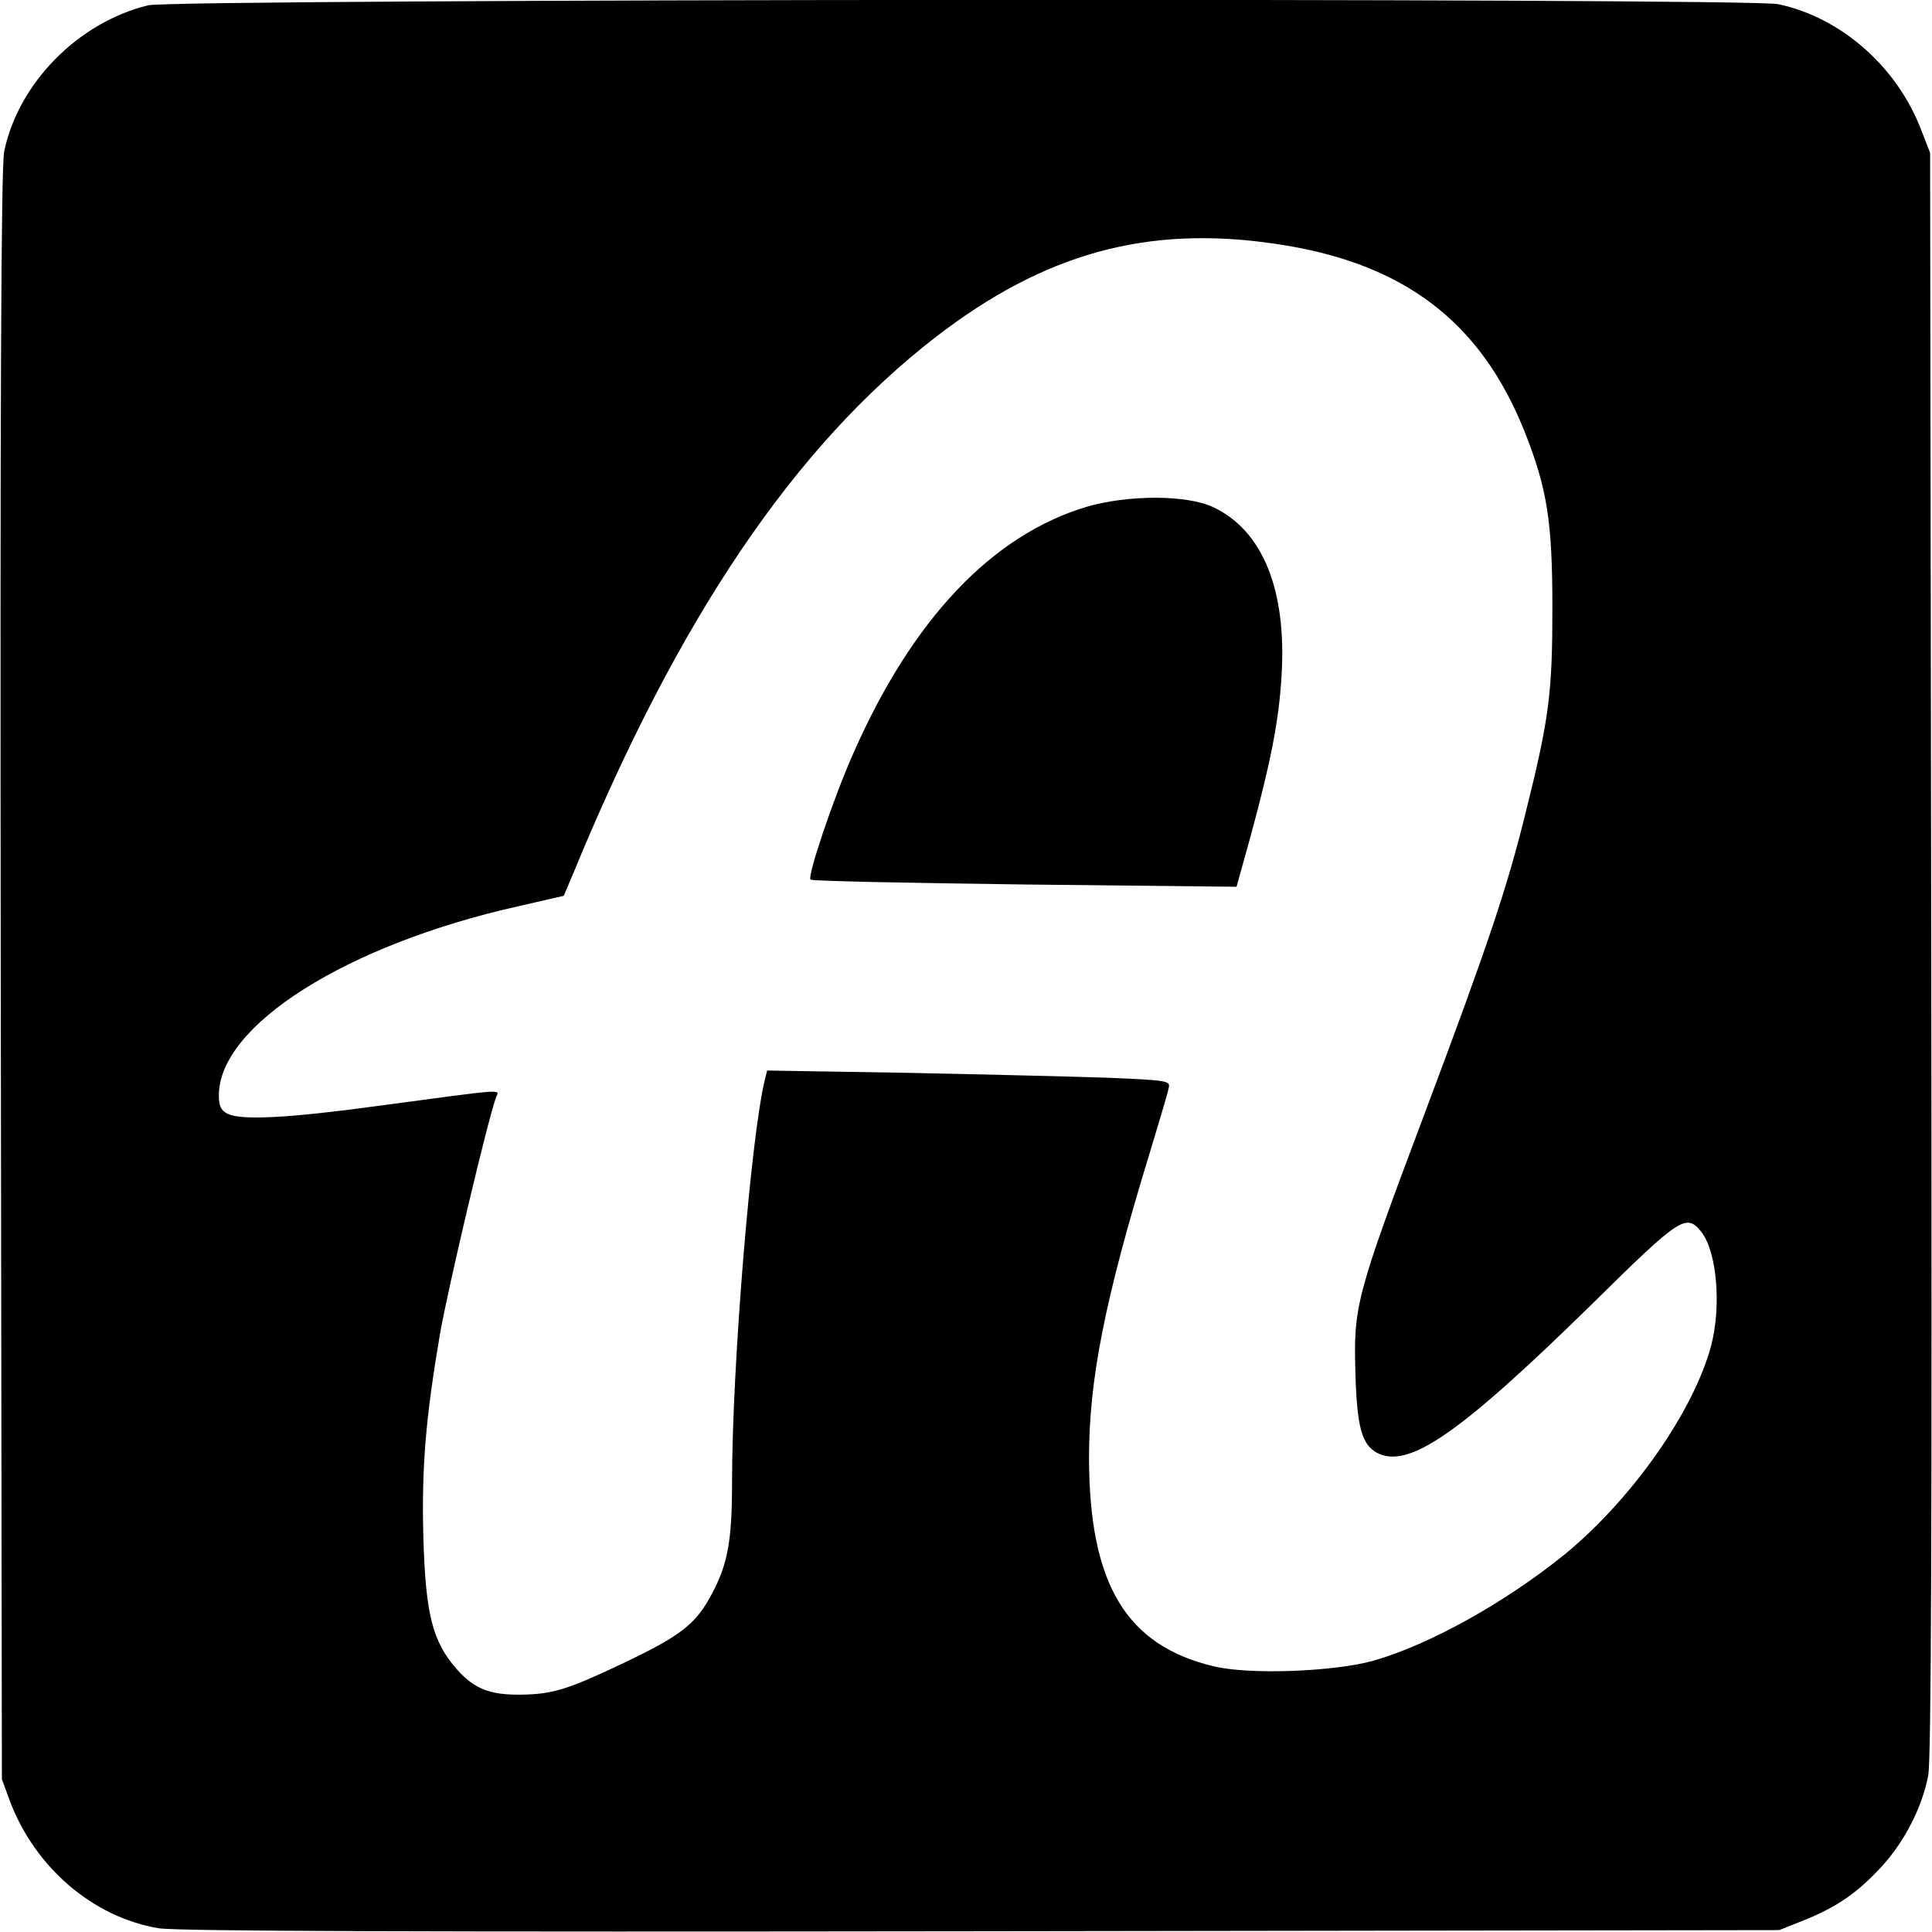
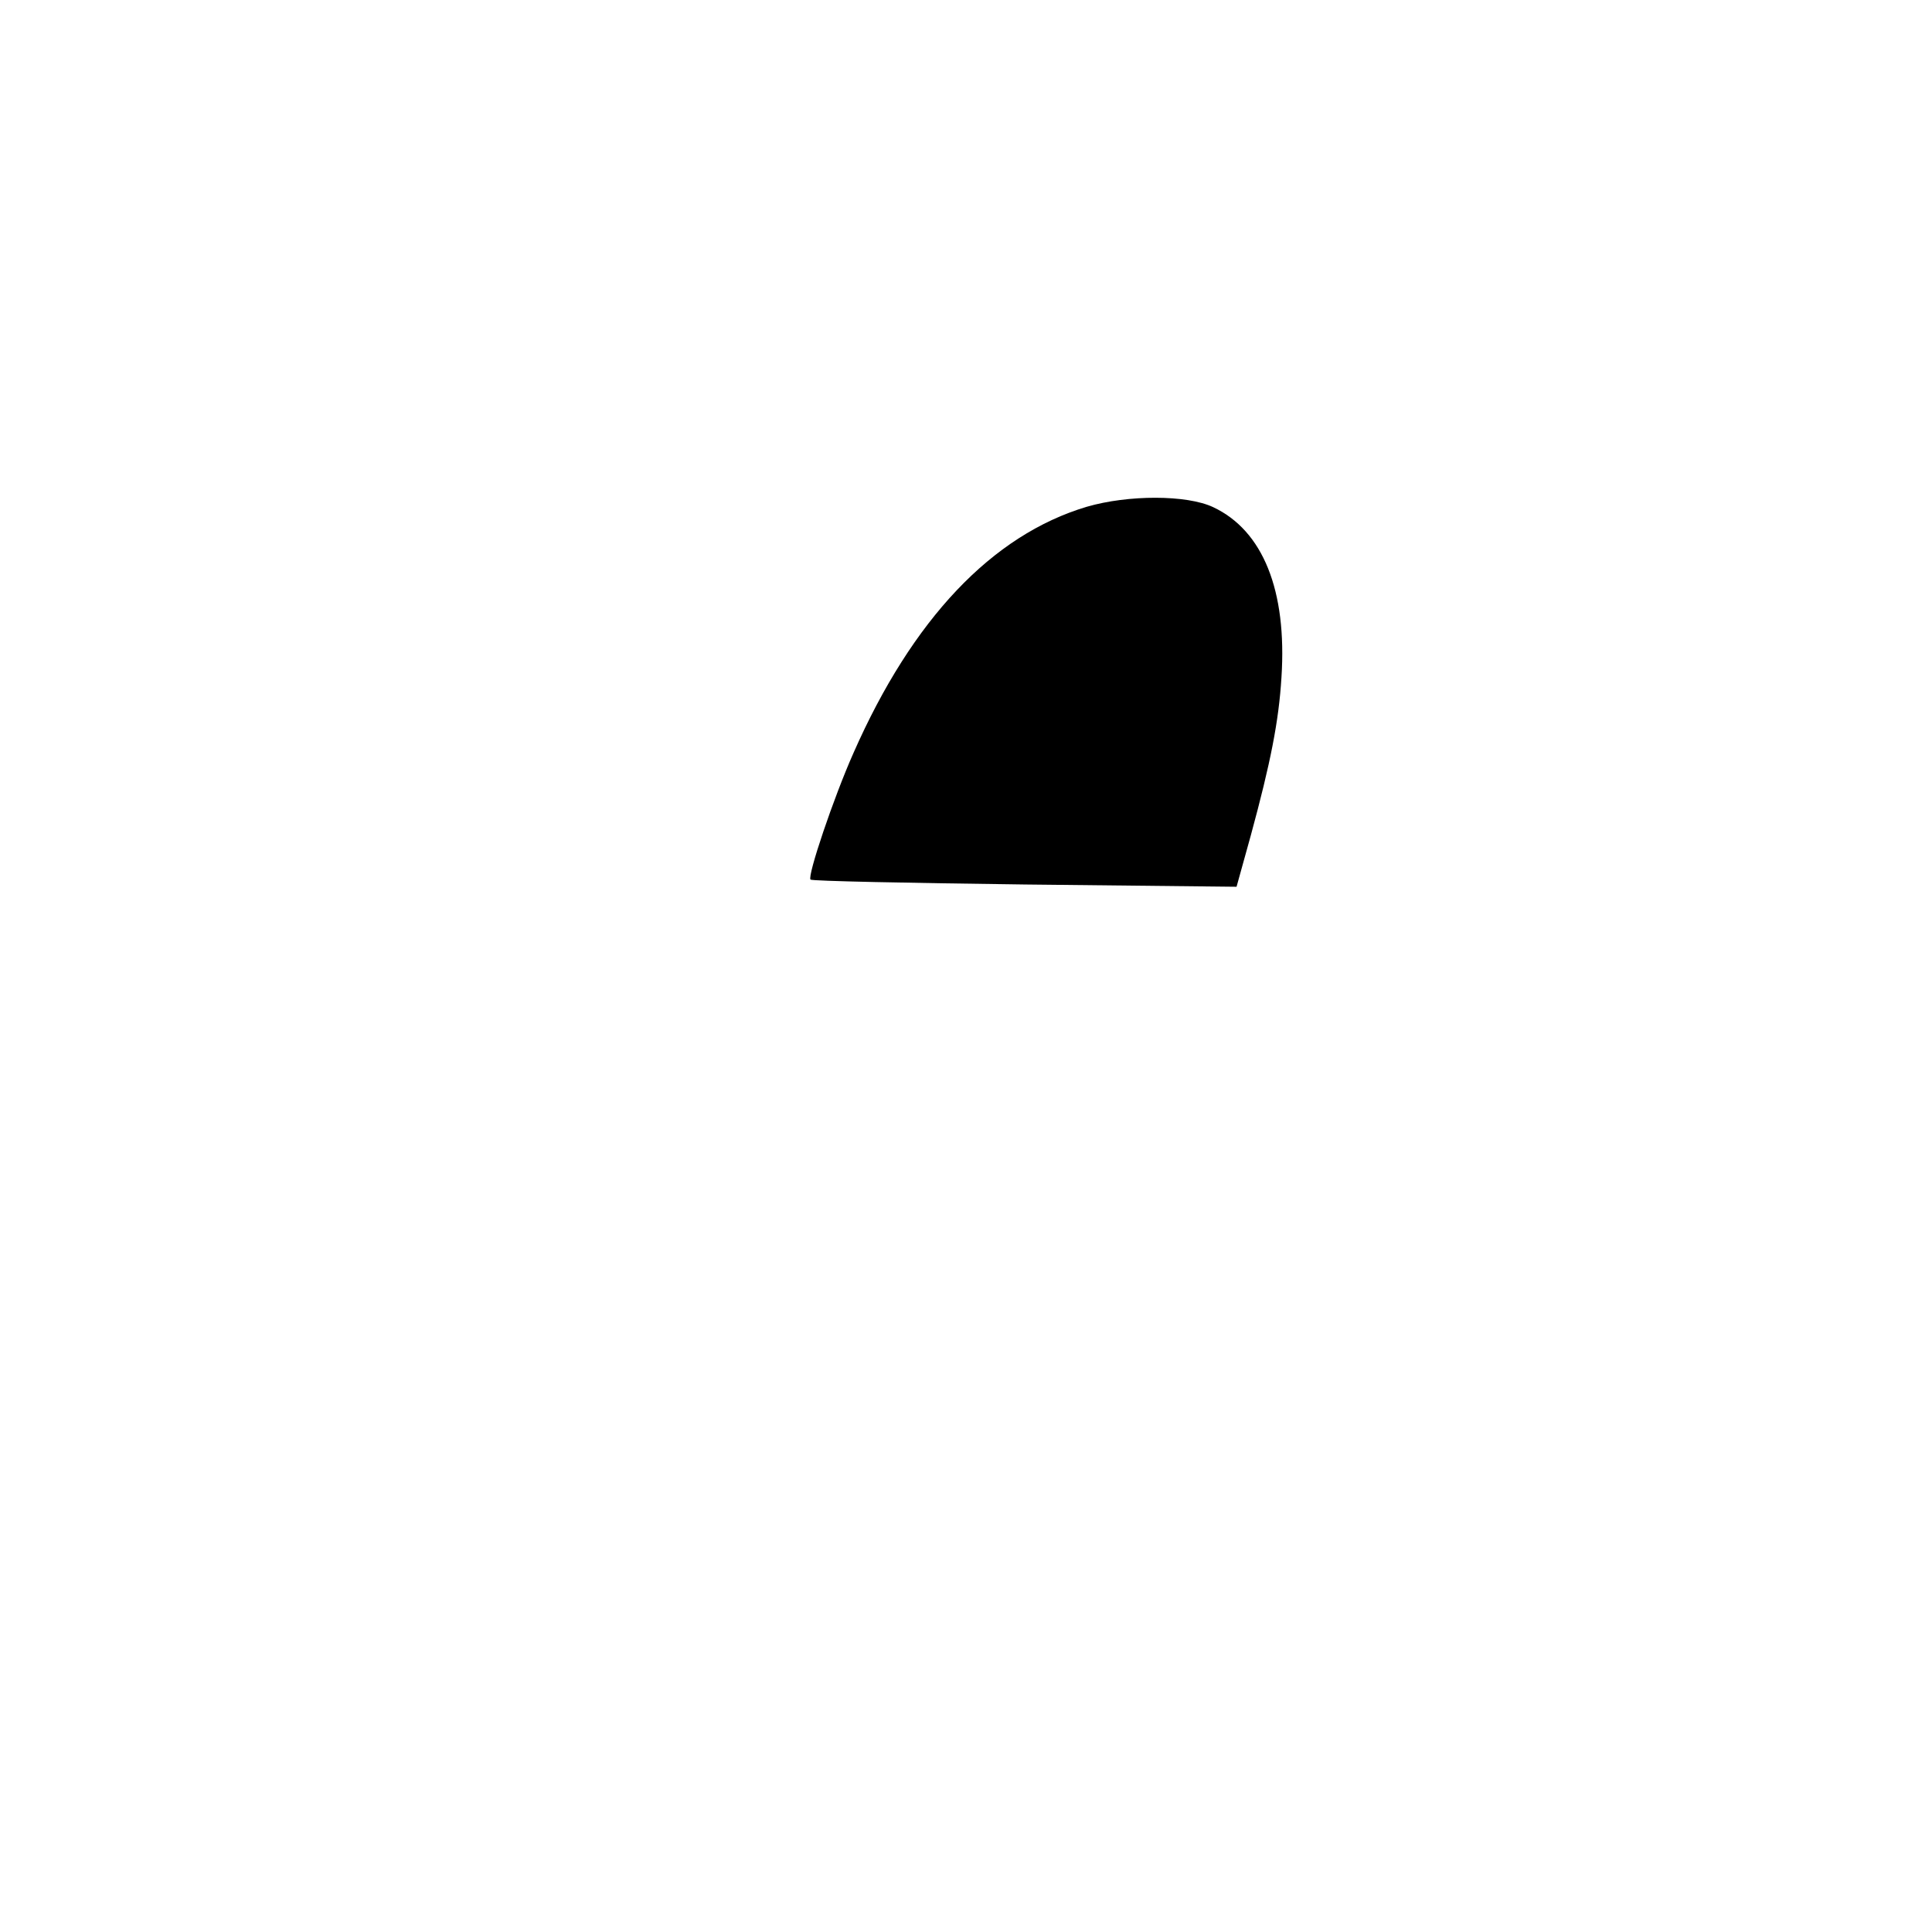
<svg xmlns="http://www.w3.org/2000/svg" version="1.0" width="512pt" height="512pt" viewBox="0 0 512 512" preserveAspectRatio="xMidYMid meet">
  <g transform="translate(0,512) scale(0.1,-0.1)" fill="#000000" stroke="none">
-     <path d="M393 5106 c-186 -45 -345 -207 -382 -388 -8 -38 -11 -677 -9 -2183 l3 -2130 22 -60 c67 -175 220 -306 393 -335 46 -8 684 -10 2180 -8 l2115 3 68 27 c86 35 141 73 205 143 60 66 106 156 122 240 8 44 10 633 8 2180 l-3 2120 -23 59 c-64 169 -213 300 -380 335 -82 17 -4248 14 -4319 -3z m2986 -632 c338 -49 544 -204 661 -497 60 -151 74 -238 74 -467 0 -224 -8 -292 -70 -540 -49 -200 -100 -352 -266 -794 -186 -495 -191 -516 -186 -695 4 -143 17 -189 57 -211 84 -44 219 50 573 397 232 229 247 238 287 188 41 -53 53 -195 26 -300 -46 -174 -209 -407 -388 -554 -157 -127 -357 -239 -507 -282 -104 -29 -327 -38 -423 -15 -232 55 -330 217 -331 551 0 208 41 419 161 810 25 83 48 159 50 171 5 20 0 21 -164 28 -92 3 -333 9 -534 13 l-366 6 -6 -24 c-37 -150 -87 -762 -87 -1066 0 -155 -11 -217 -53 -296 -42 -80 -81 -111 -232 -183 -149 -71 -190 -84 -274 -85 -83 -1 -124 15 -171 68 -64 73 -82 145 -88 347 -5 188 6 317 44 541 23 130 129 577 149 628 9 21 28 22 -315 -24 -235 -32 -363 -39 -398 -20 -17 9 -22 21 -22 49 1 185 338 398 792 500 l122 28 25 59 c279 678 586 1132 961 1422 288 222 560 297 899 247z" />
    <path d="M2880 3777 c-251 -75 -462 -298 -618 -652 -53 -119 -123 -327 -114 -336 4 -4 259 -9 568 -13 l561 -6 38 137 c52 191 74 302 81 418 15 230 -49 389 -181 451 -70 33 -225 33 -335 1z" />
  </g>
</svg>